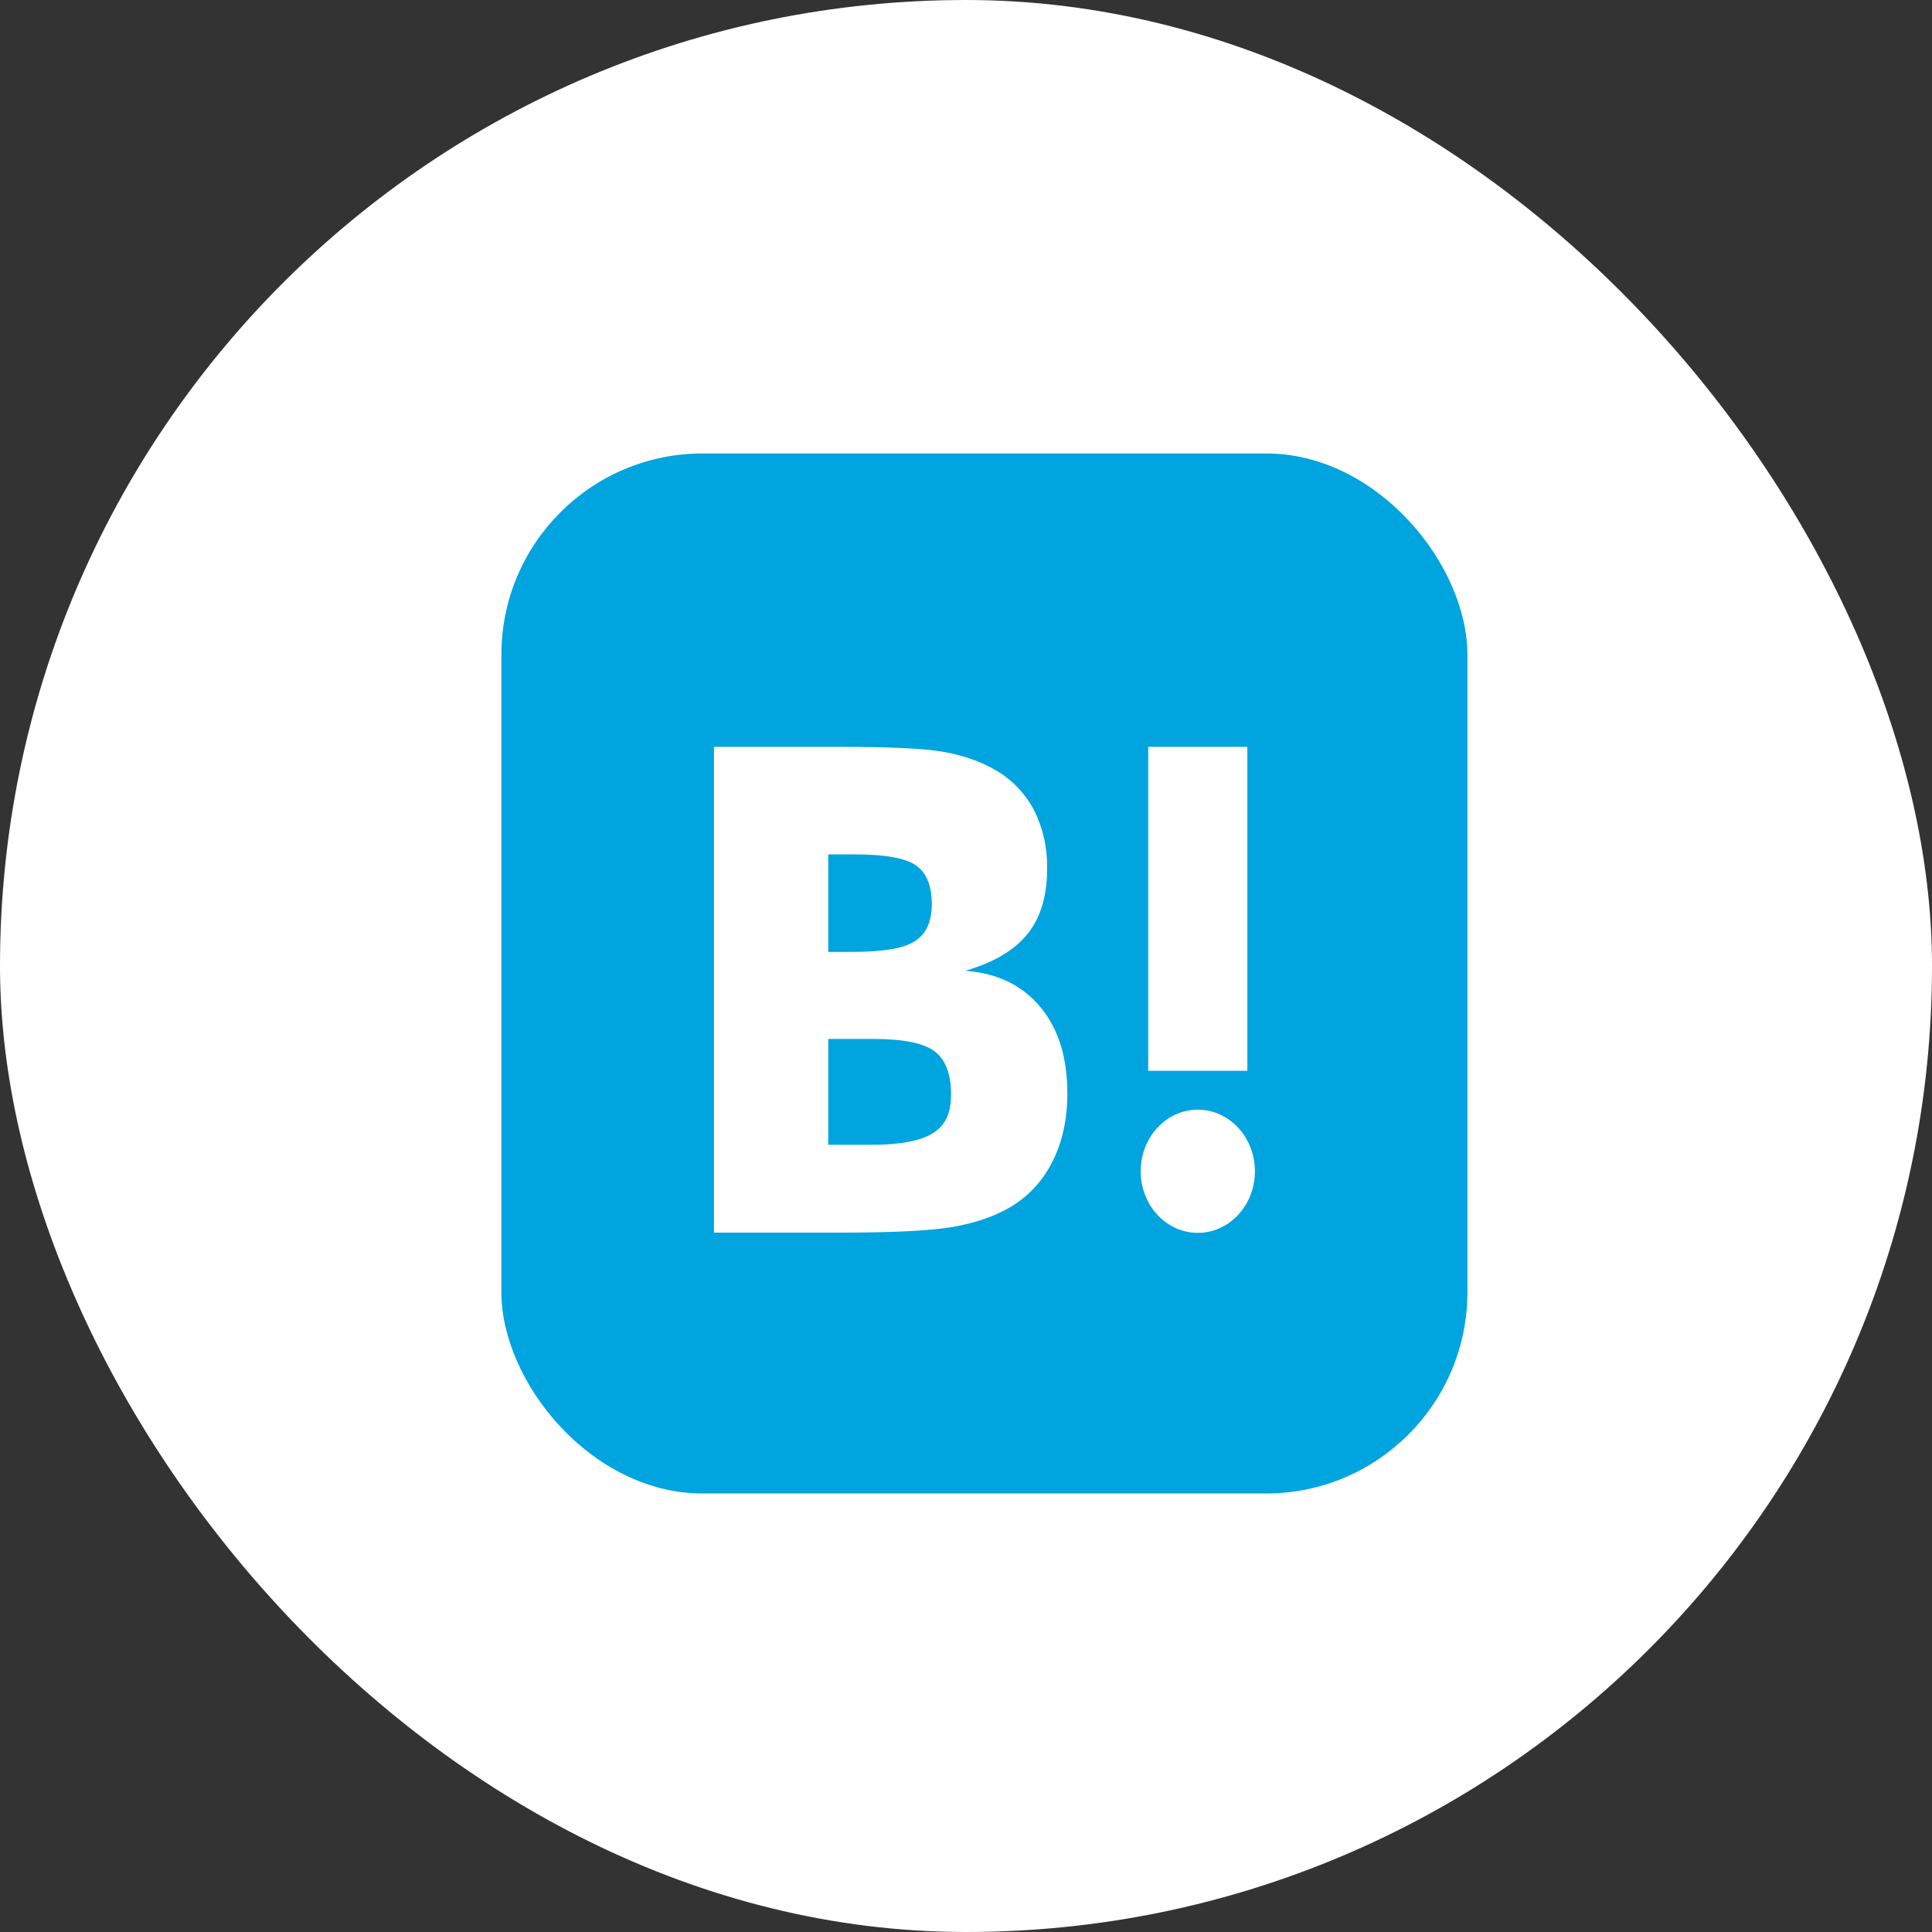
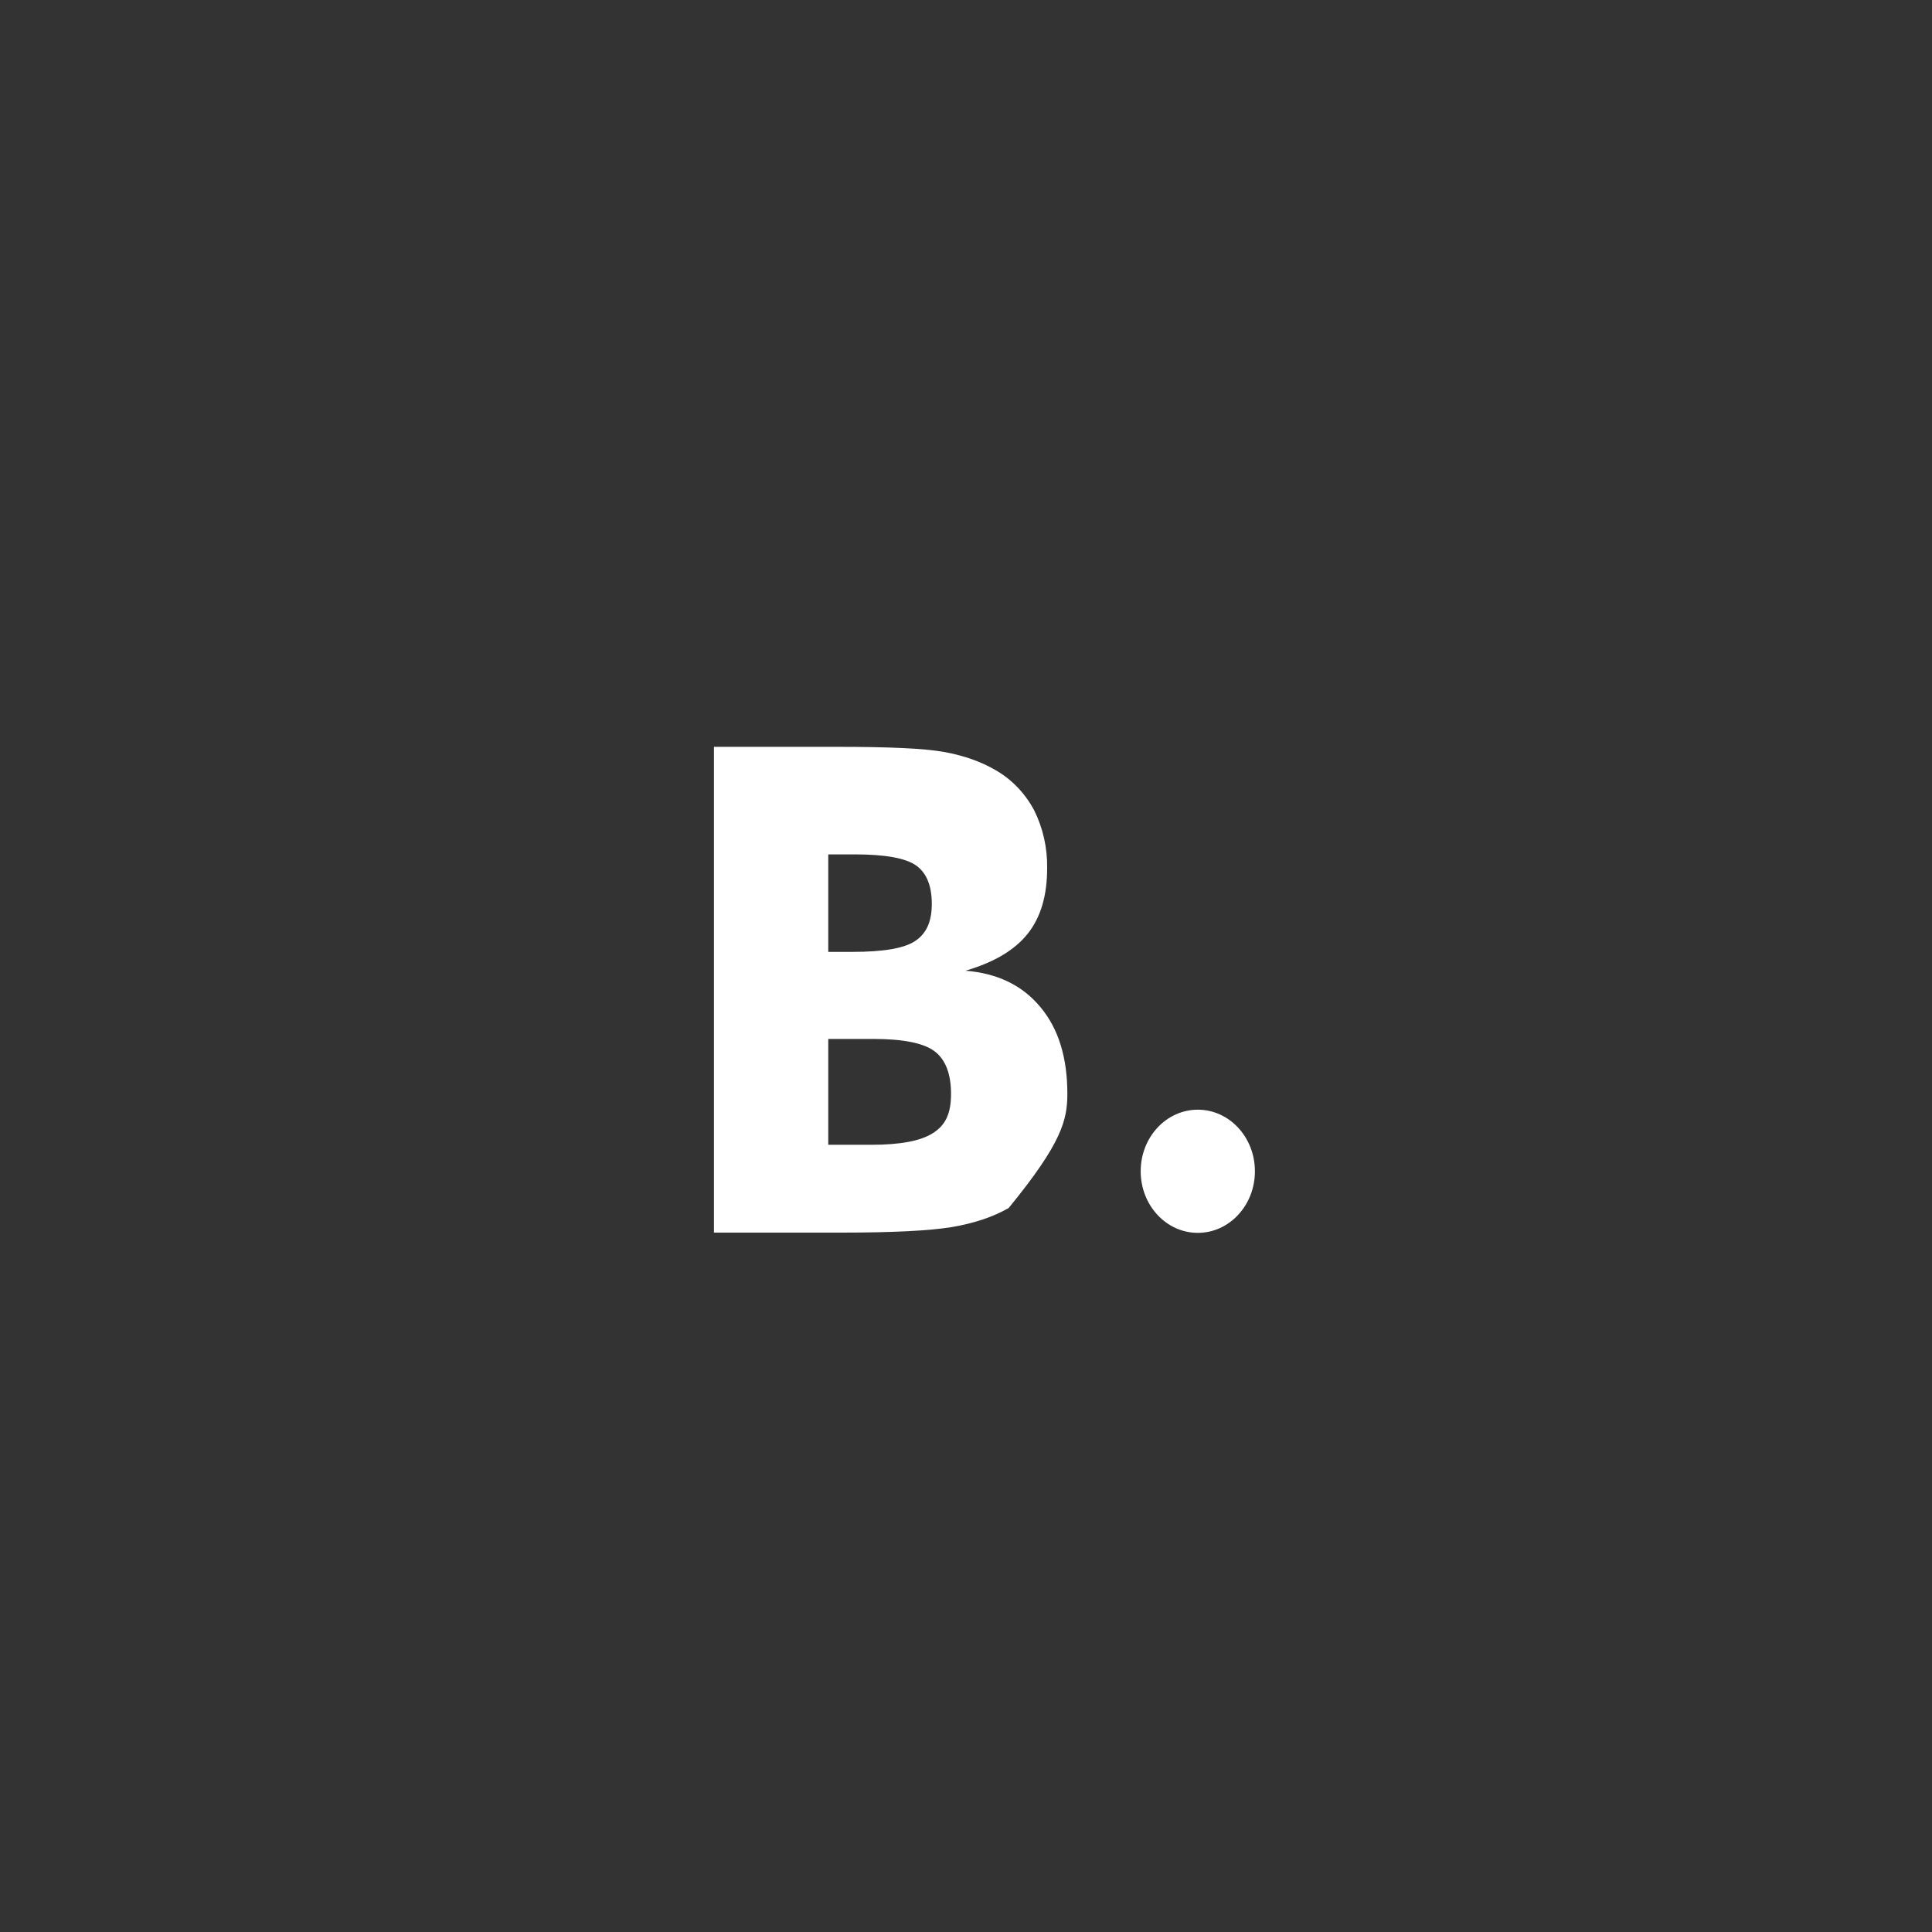
<svg xmlns="http://www.w3.org/2000/svg" width="48" height="48" viewBox="0 0 48 48" fill="none">
  <rect x="0" y="0" width="48" height="48" fill="#333333" stroke="none" />
-   <rect width="48" height="48" rx="24" fill="white" />
-   <rect x="12.457" y="11.266" width="24" height="25.839" rx="5" fill="#00A4DE" />
-   <path fill-rule="evenodd" clip-rule="evenodd" d="M25.848 25.02C25.401 24.481 24.781 24.18 23.986 24.117C24.695 23.91 25.208 23.607 25.533 23.198C25.858 22.789 26.016 22.252 26.016 21.567C26.024 21.065 25.912 20.569 25.691 20.127C25.467 19.709 25.139 19.367 24.744 19.139C24.385 18.927 23.956 18.773 23.454 18.682C22.951 18.592 22.069 18.555 20.808 18.555H17.738V30.624H20.901C22.173 30.624 23.089 30.578 23.651 30.486C24.212 30.39 24.68 30.231 25.06 30.013C25.516 29.758 25.892 29.363 26.139 28.876C26.39 28.388 26.518 27.819 26.518 27.171C26.518 26.273 26.297 25.556 25.848 25.02ZM20.578 21.227H21.233C21.992 21.227 22.501 21.319 22.761 21.503C23.022 21.689 23.15 22.008 23.15 22.459C23.15 22.911 23.007 23.203 22.731 23.383C22.455 23.564 21.938 23.649 21.184 23.649H20.578V21.227ZM21.647 28.442C22.367 28.442 22.879 28.346 23.18 28.15L23.175 28.155C23.48 27.959 23.628 27.688 23.628 27.178C23.628 26.668 23.485 26.317 23.214 26.115C22.943 25.913 22.431 25.812 21.692 25.812H20.578V28.442H21.647Z" fill="white" />
+   <path fill-rule="evenodd" clip-rule="evenodd" d="M25.848 25.02C25.401 24.481 24.781 24.18 23.986 24.117C24.695 23.91 25.208 23.607 25.533 23.198C25.858 22.789 26.016 22.252 26.016 21.567C26.024 21.065 25.912 20.569 25.691 20.127C25.467 19.709 25.139 19.367 24.744 19.139C24.385 18.927 23.956 18.773 23.454 18.682C22.951 18.592 22.069 18.555 20.808 18.555H17.738V30.624H20.901C22.173 30.624 23.089 30.578 23.651 30.486C24.212 30.39 24.68 30.231 25.06 30.013C26.39 28.388 26.518 27.819 26.518 27.171C26.518 26.273 26.297 25.556 25.848 25.02ZM20.578 21.227H21.233C21.992 21.227 22.501 21.319 22.761 21.503C23.022 21.689 23.15 22.008 23.15 22.459C23.15 22.911 23.007 23.203 22.731 23.383C22.455 23.564 21.938 23.649 21.184 23.649H20.578V21.227ZM21.647 28.442C22.367 28.442 22.879 28.346 23.18 28.15L23.175 28.155C23.48 27.959 23.628 27.688 23.628 27.178C23.628 26.668 23.485 26.317 23.214 26.115C22.943 25.913 22.431 25.812 21.692 25.812H20.578V28.442H21.647Z" fill="white" />
  <path d="M29.759 27.57C28.975 27.57 28.34 28.255 28.34 29.1C28.34 29.945 28.975 30.63 29.759 30.63C30.543 30.63 31.178 29.945 31.178 29.1C31.178 28.255 30.543 27.57 29.759 27.57Z" fill="white" />
-   <rect x="28.527" y="18.555" width="2.463" height="8.049" fill="white" />
</svg>